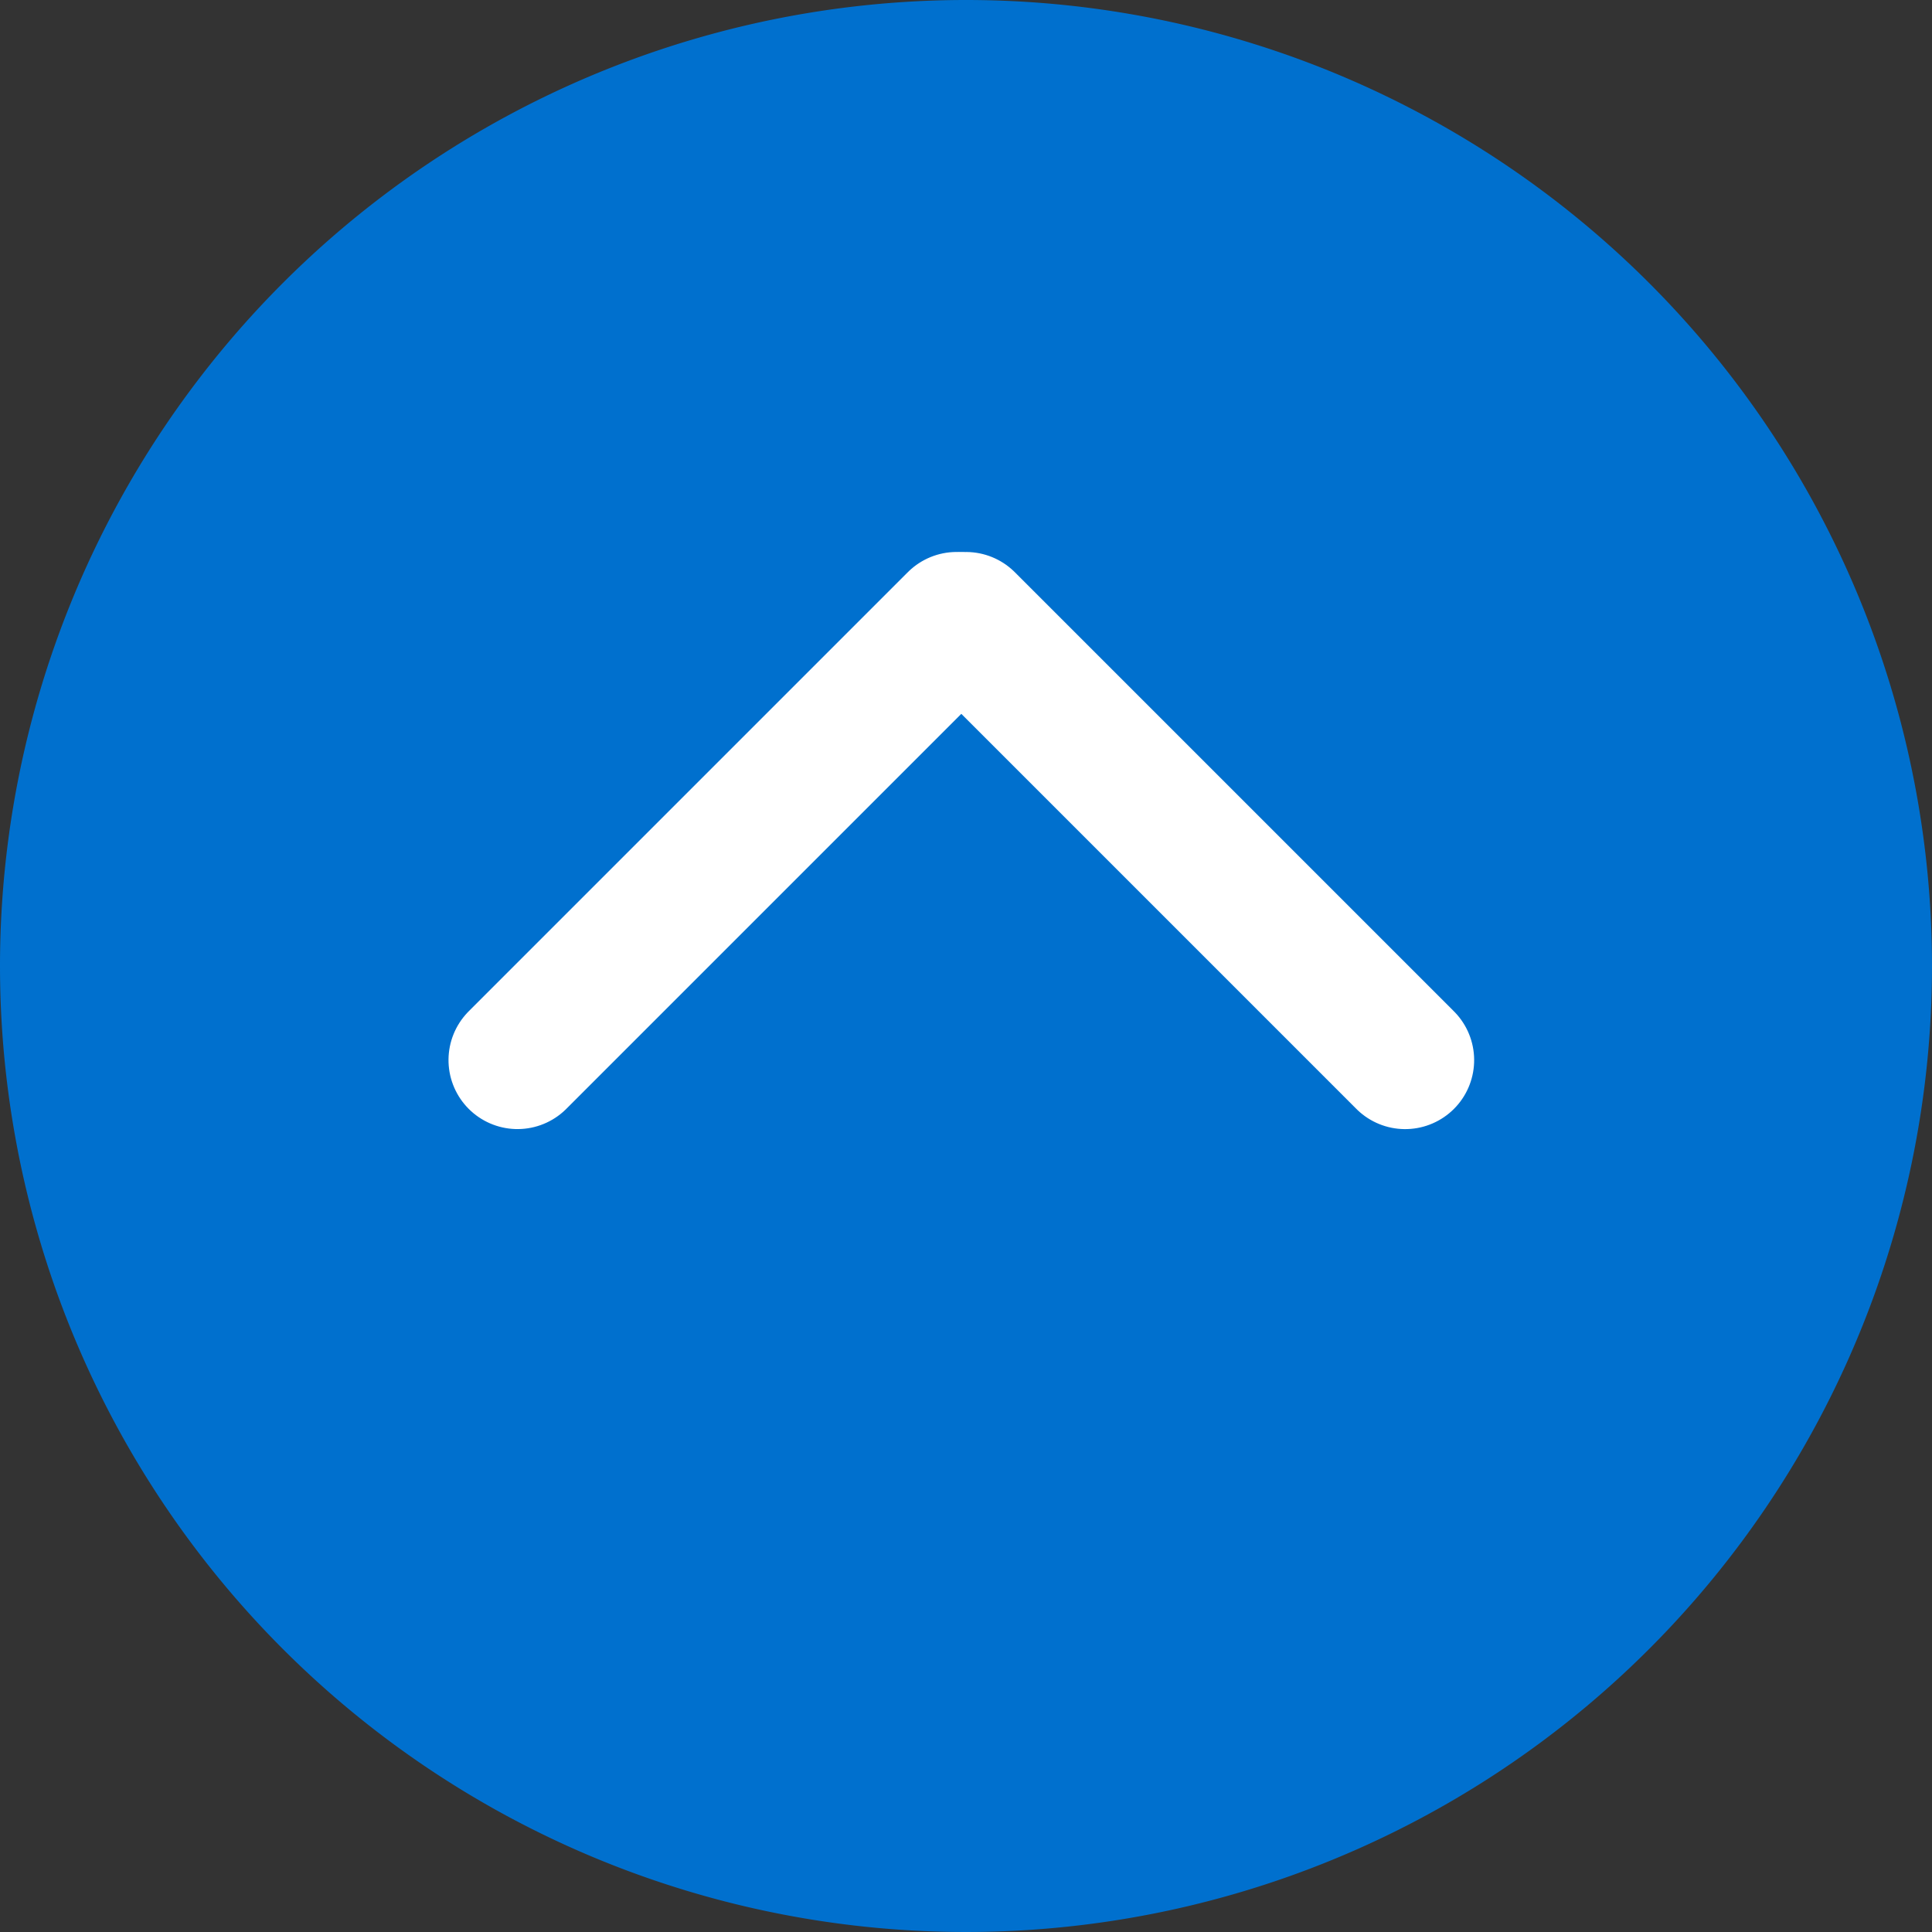
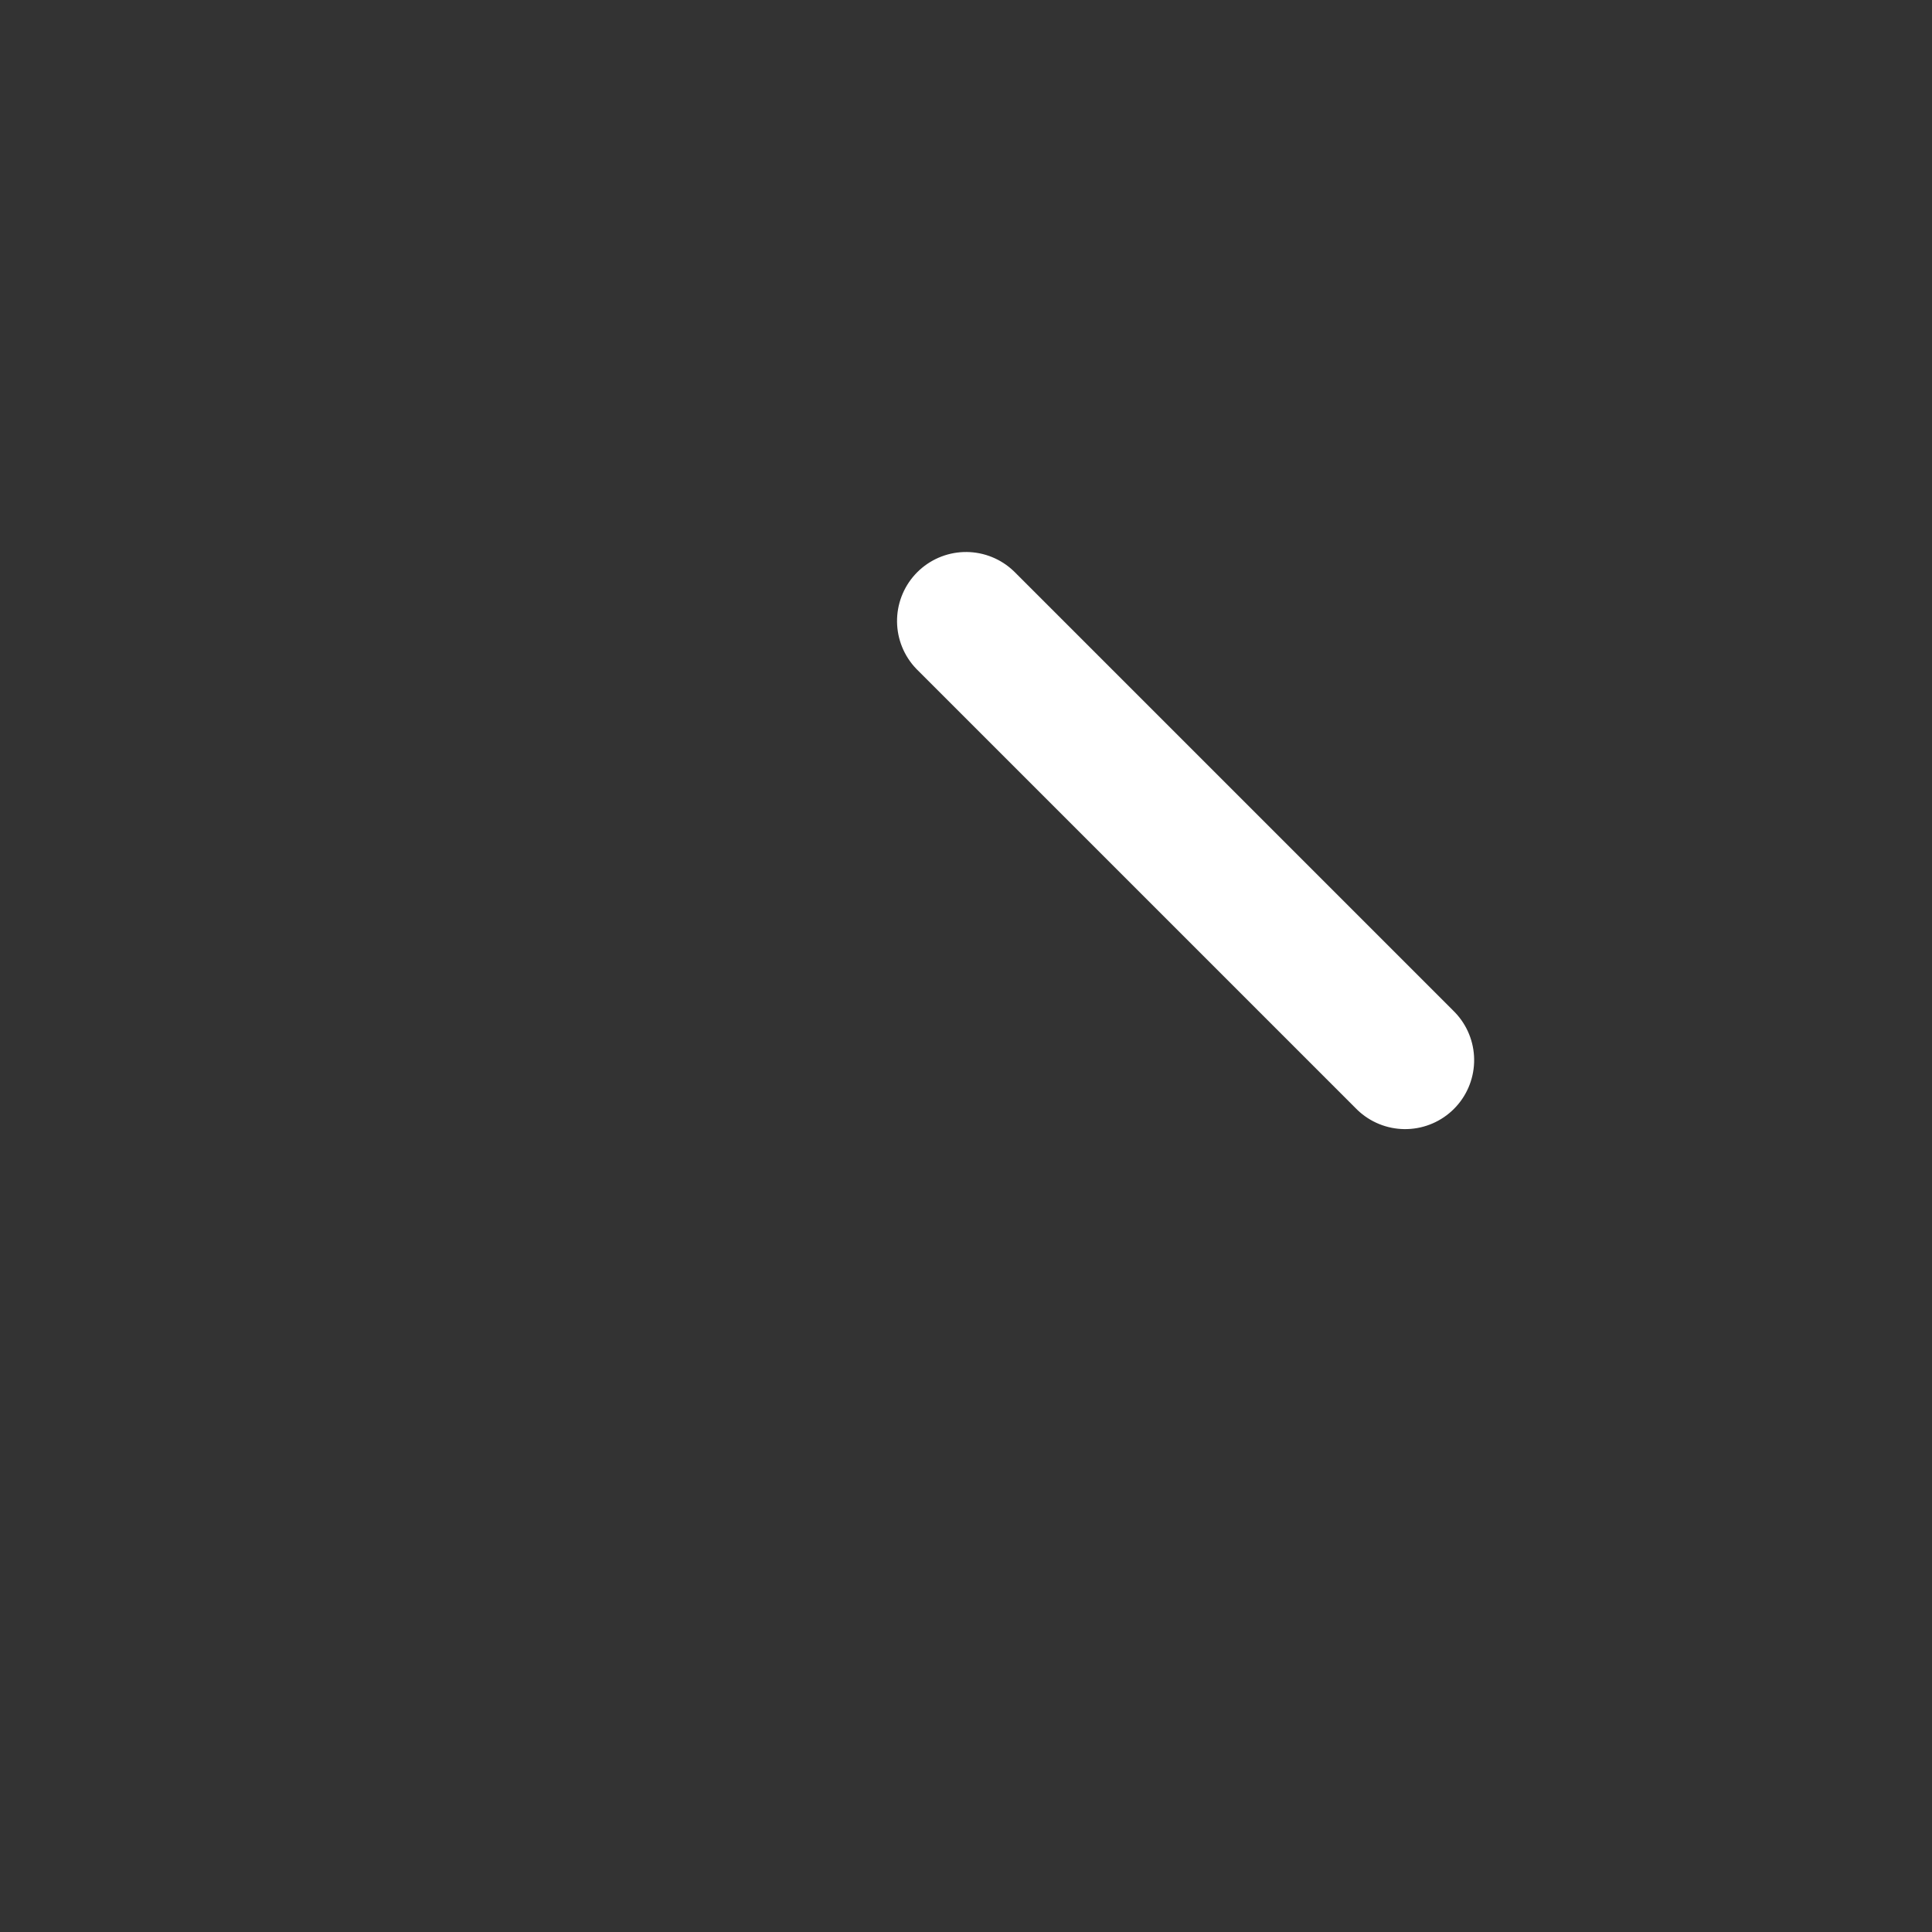
<svg xmlns="http://www.w3.org/2000/svg" width="56" height="56" viewBox="0 0 56 56">
  <rect x="0" y="0" width="56" height="56" fill="#333333" stroke="none" />
  <defs>
    <style>
      .cls-1 {
        fill: #0070ce;
      }

      .cls-2 {
        fill: none;
        stroke: #fff;
        stroke-linecap: round;
        stroke-width: 4px;
      }
    </style>
  </defs>
  <g id="Group_4125" data-name="Group 4125" transform="translate(-396 -1956)">
-     <path id="Path_1487" data-name="Path 1487" class="cls-1" d="M28,0A28,28,0,1,1,0,28,28,28,0,0,1,28,0Z" transform="translate(396 1956)" />
-     <path id="Path_1697" data-name="Path 1697" class="cls-2" d="M0,0H18" transform="translate(423.728 1973.999) rotate(135)" />
+     <path id="Path_1487" data-name="Path 1487" class="cls-1" d="M28,0Z" transform="translate(396 1956)" />
    <path id="Path_1711" data-name="Path 1711" class="cls-2" d="M0,0H18" transform="translate(424.001 1974) rotate(45)" />
  </g>
</svg>